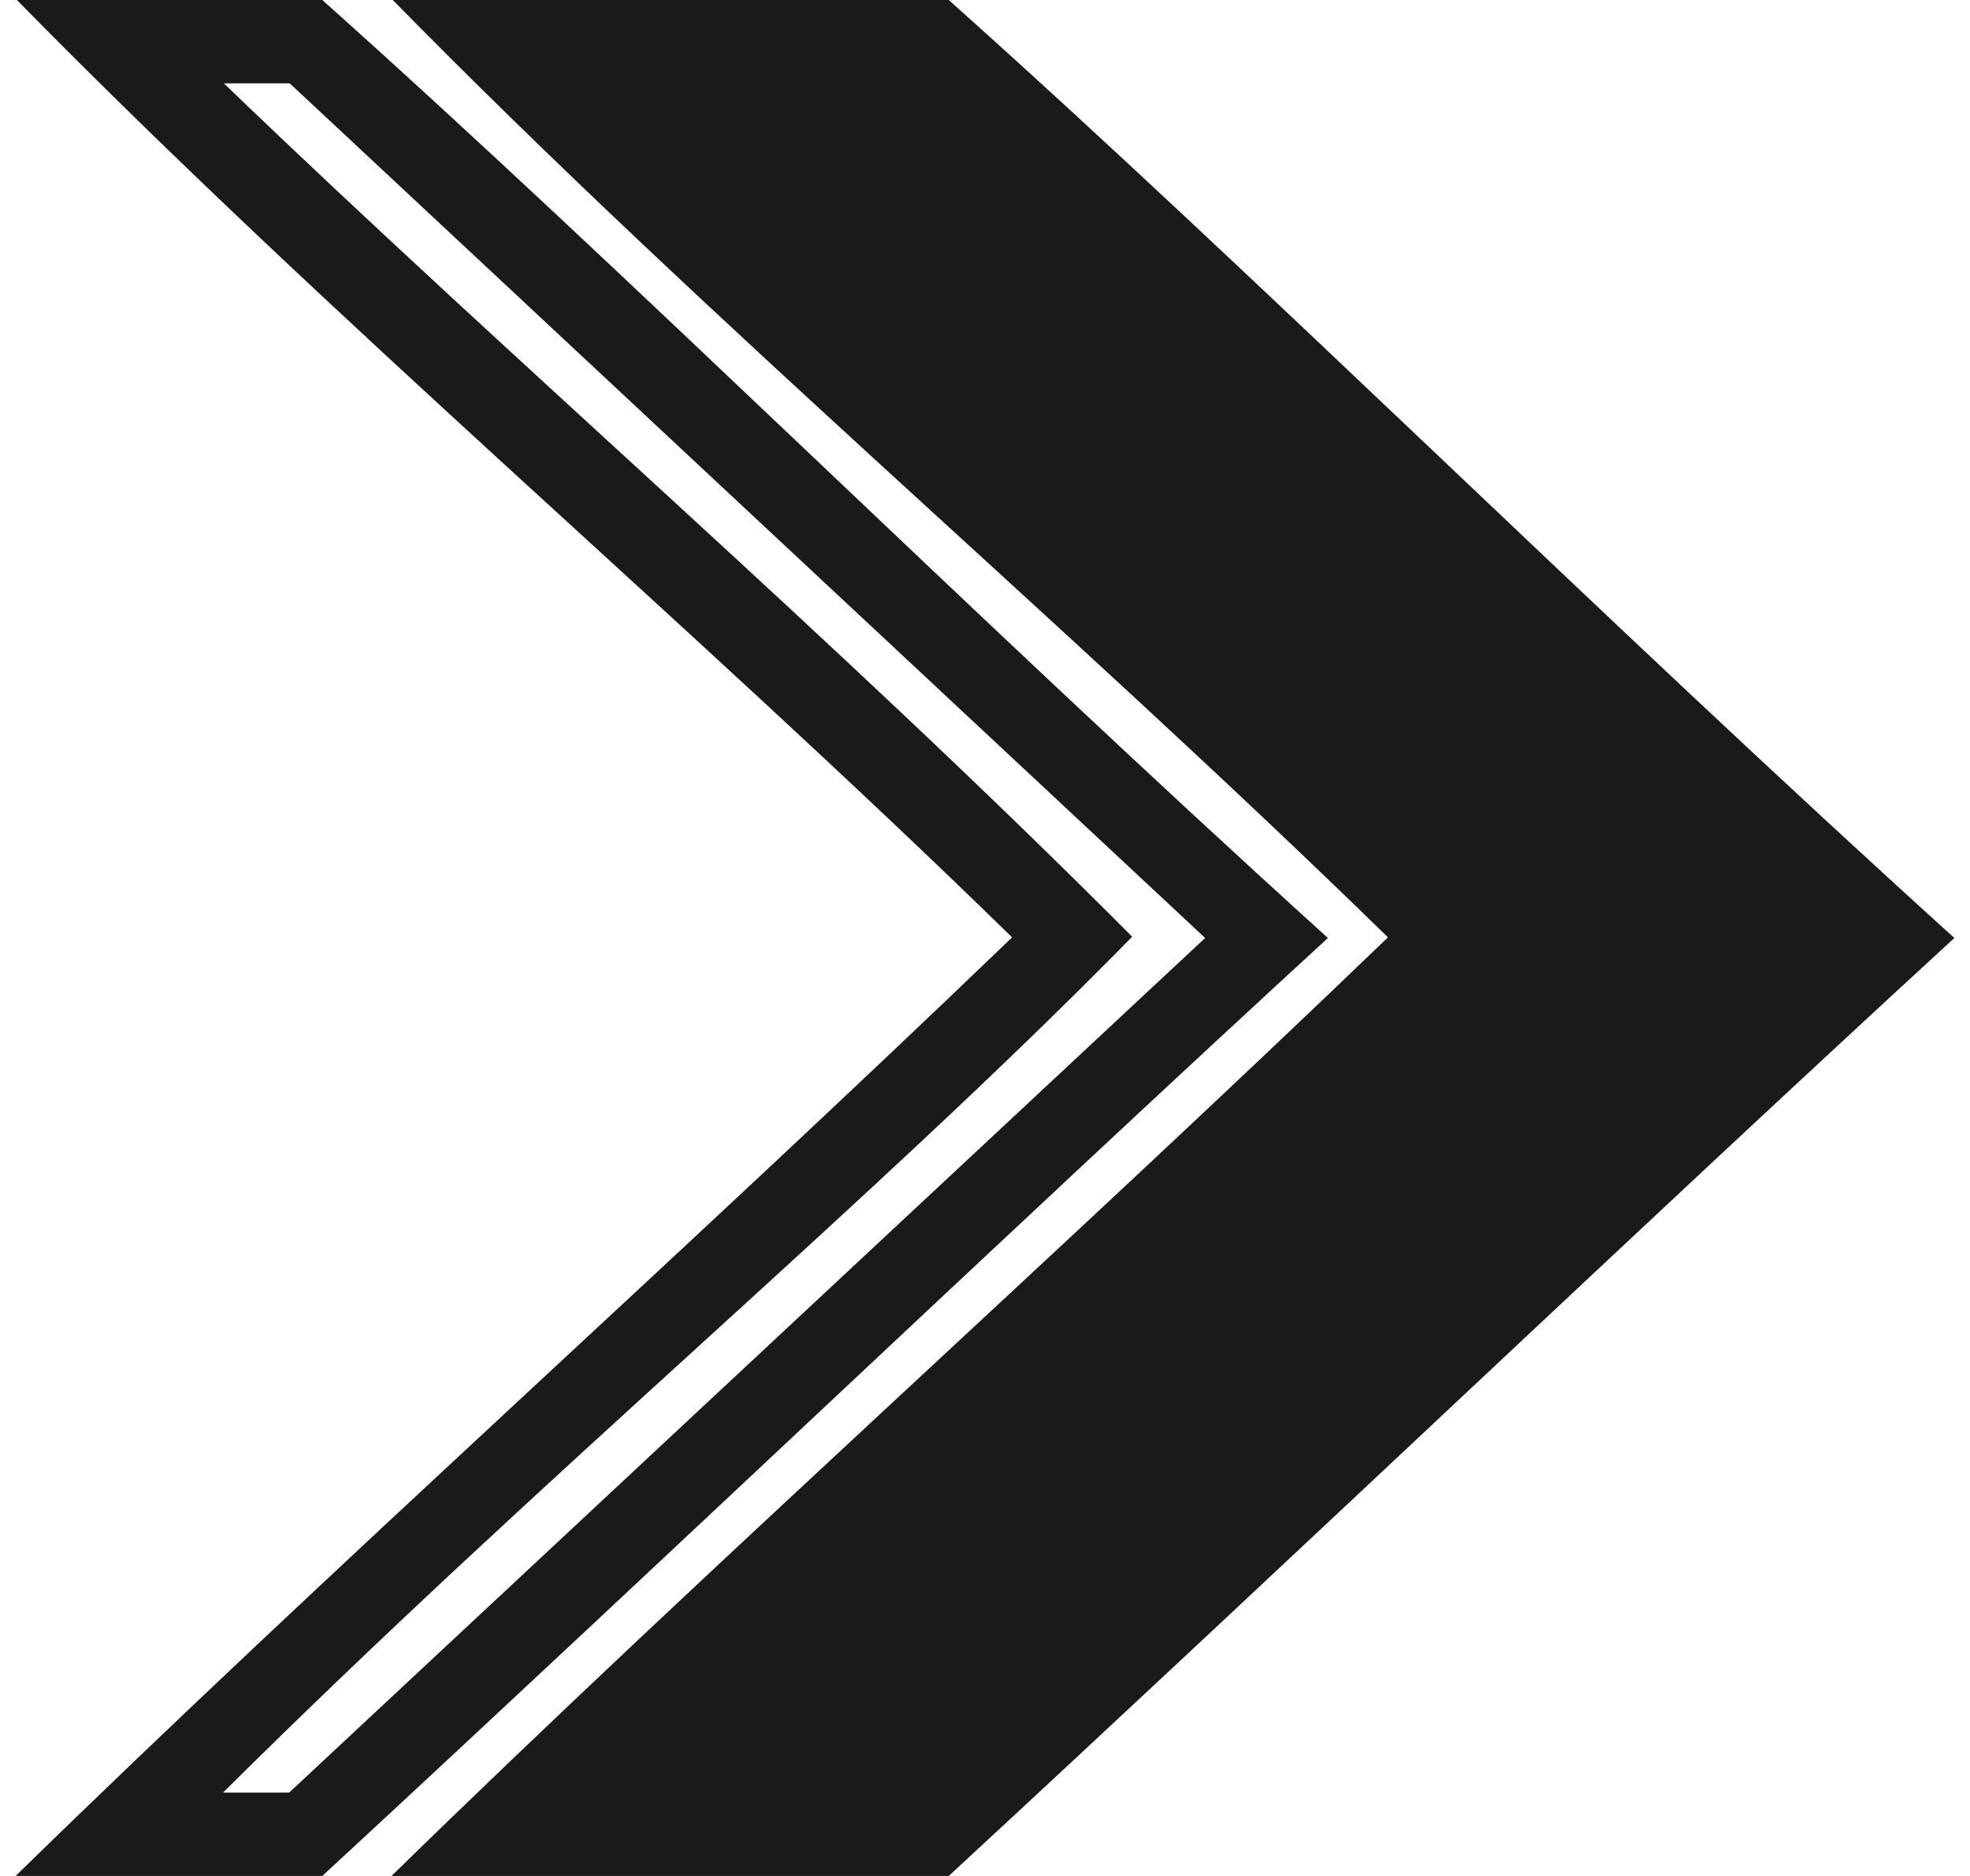
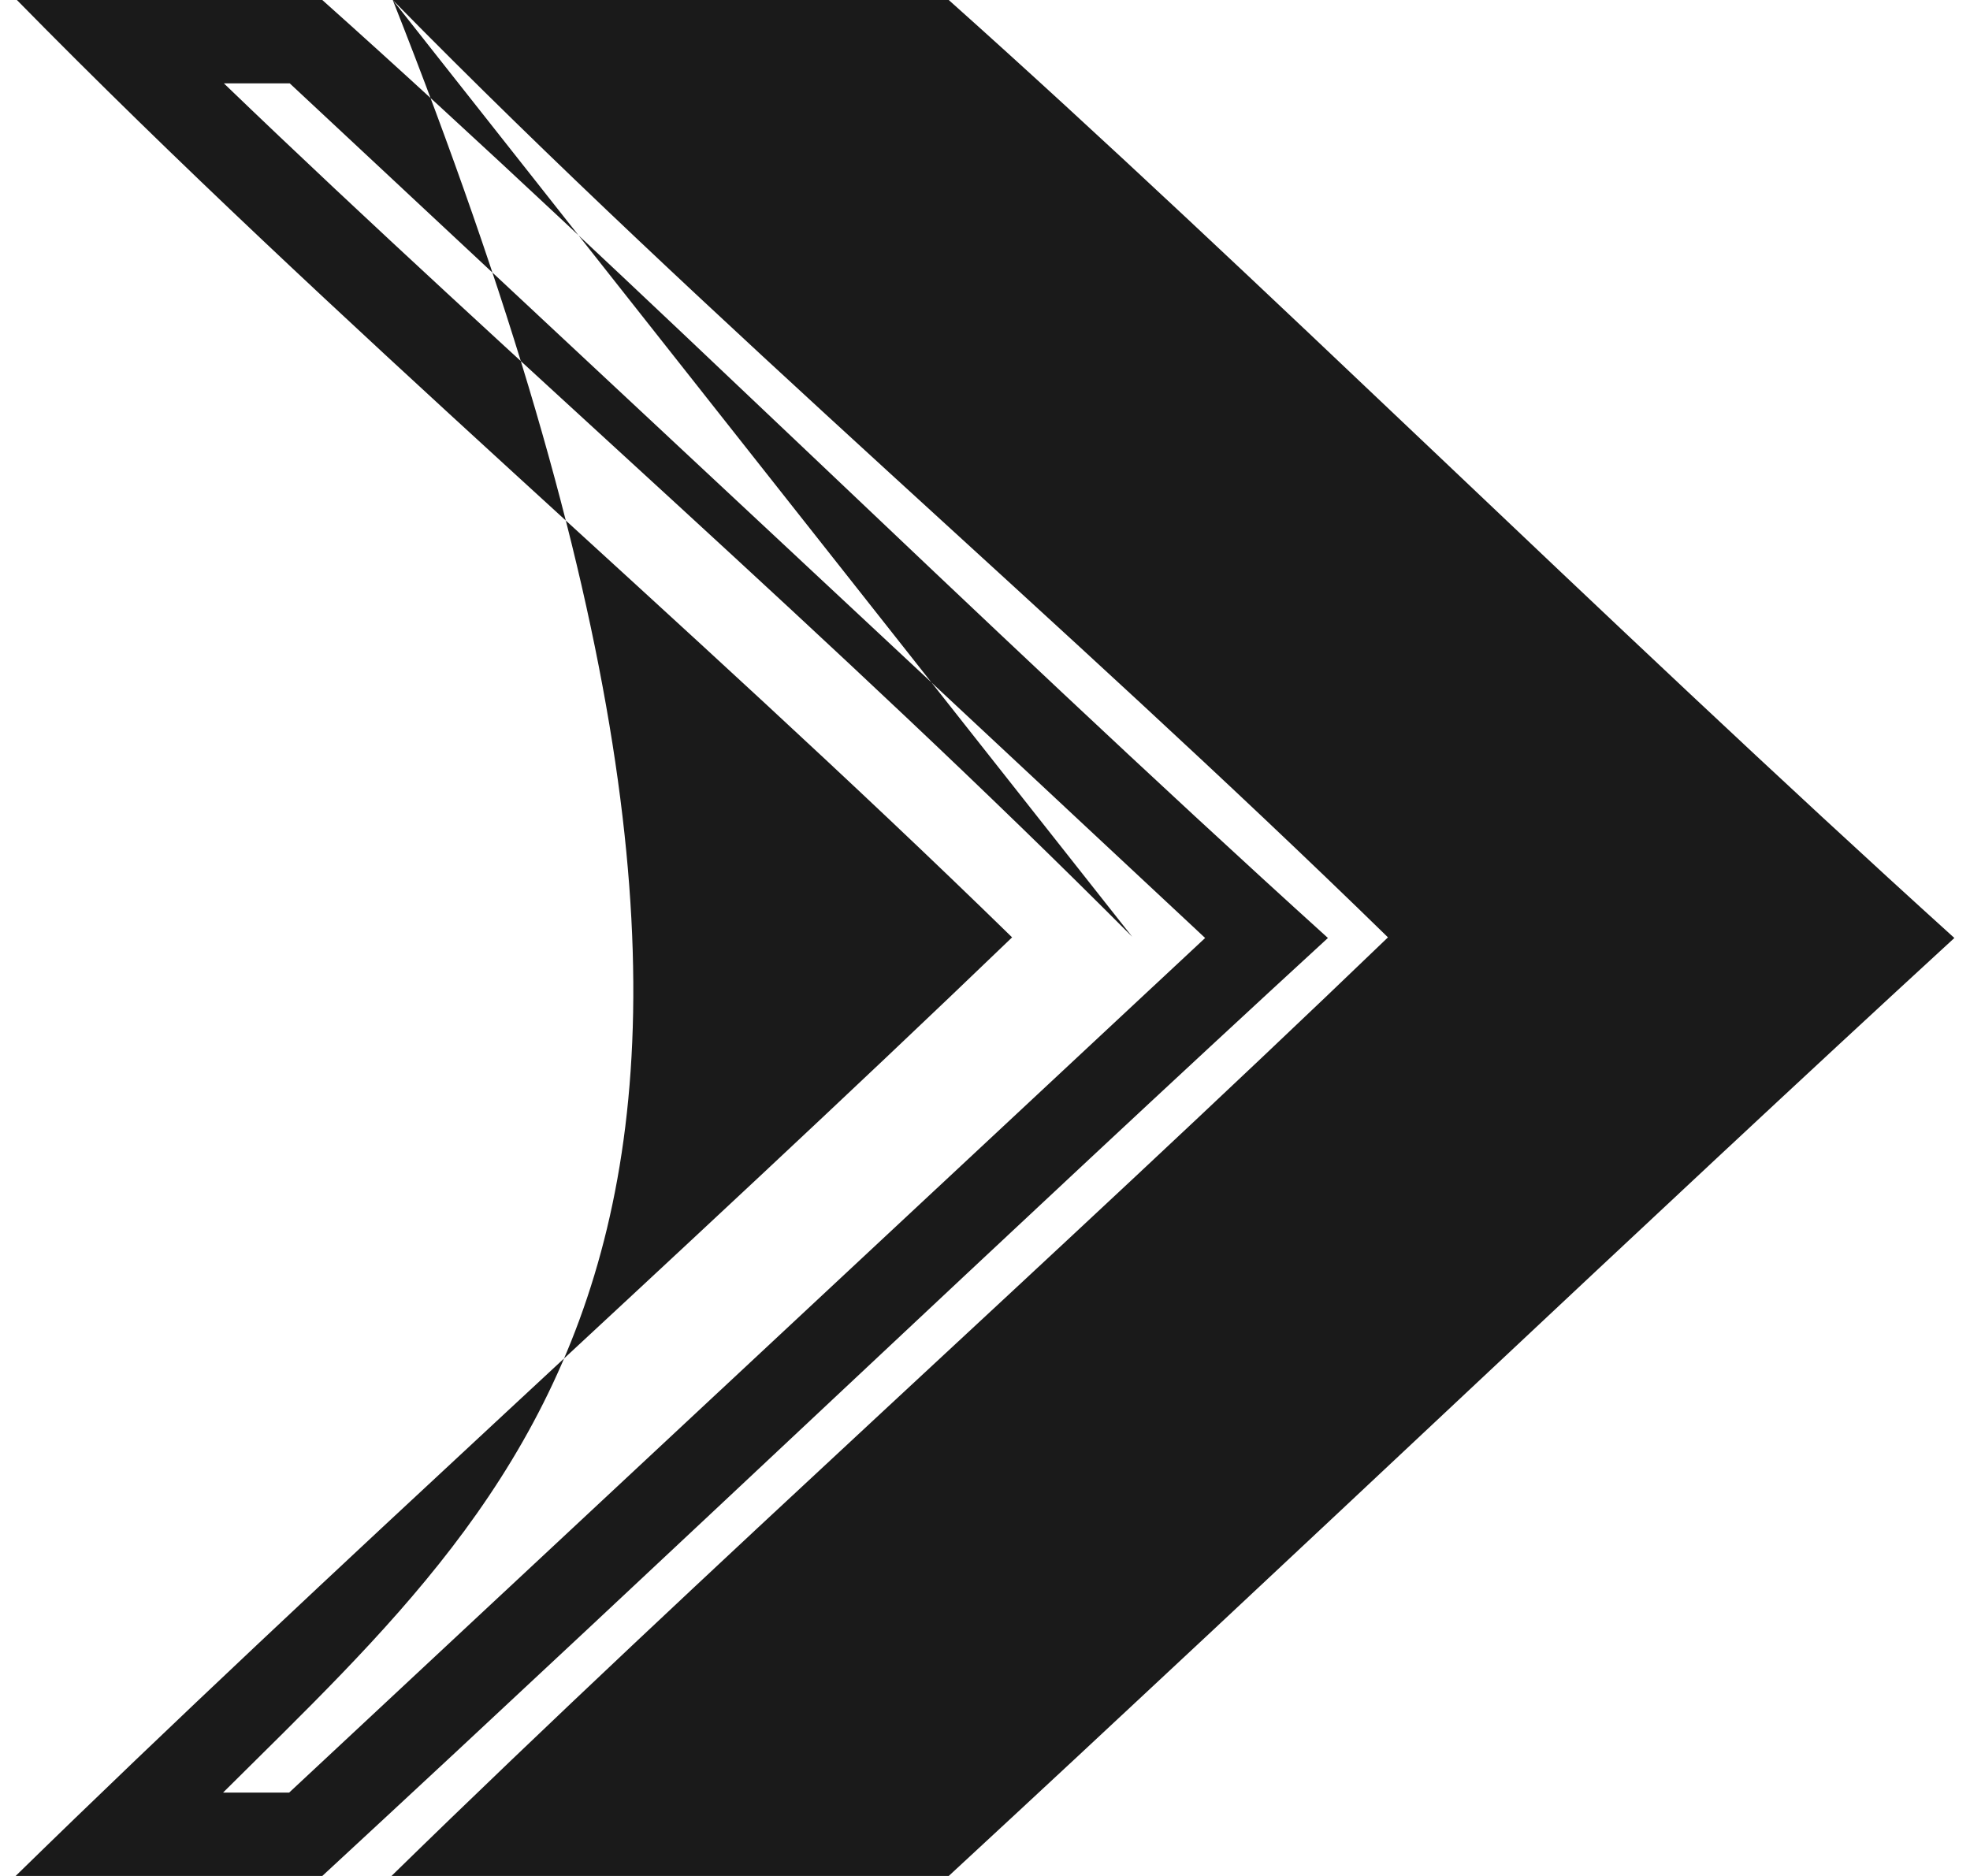
<svg xmlns="http://www.w3.org/2000/svg" version="1.2" baseProfile="tiny-ps" viewBox="0 0 94 90" width="84" height="80">
  <title>noun_Move_790946-svg</title>
  <style>
		tspan { white-space:pre }
		.shp0 { fill: #1a1a1a } 
	</style>
  <g id="Layer">
-     <path id="Layer" fill-rule="evenodd" class="shp0" d="M0.56 0C4.91 0 10.15 0 15.21 0C30 13.21 46.37 29.54 63.45 45C48.57 58.67 32.29 74.21 15.21 90C10.6 90 5.75 90 0.5 90C15.67 75.17 32.18 60.48 48.3 44.97C32.75 29.78 15.9 15.63 0.56 0ZM18.59 0C26.53 0 36.01 0 45.26 0C60.05 13.21 76.42 29.54 93.5 45C78.62 58.67 62.34 74.21 45.26 90C37.1 90 27.94 90 18.53 90C33.7 75.17 50.21 60.48 66.33 44.97C50.78 29.78 33.93 15.63 18.59 0ZM54.06 44.94C41.45 57.8 25.85 70.69 10.45 86L13.62 86L57.56 45L13.65 4L10.49 4C24.48 17.47 39.9 30.71 54.06 44.94Z" />
+     <path id="Layer" fill-rule="evenodd" class="shp0" d="M0.56 0C4.91 0 10.15 0 15.21 0C30 13.21 46.37 29.54 63.45 45C48.57 58.67 32.29 74.21 15.21 90C10.6 90 5.75 90 0.5 90C15.67 75.17 32.18 60.48 48.3 44.97C32.75 29.78 15.9 15.63 0.56 0ZM18.59 0C26.53 0 36.01 0 45.26 0C60.05 13.21 76.42 29.54 93.5 45C78.62 58.67 62.34 74.21 45.26 90C37.1 90 27.94 90 18.53 90C33.7 75.17 50.21 60.48 66.33 44.97C50.78 29.78 33.93 15.63 18.59 0ZC41.45 57.8 25.85 70.69 10.45 86L13.62 86L57.56 45L13.65 4L10.49 4C24.48 17.47 39.9 30.71 54.06 44.94Z" />
  </g>
</svg>